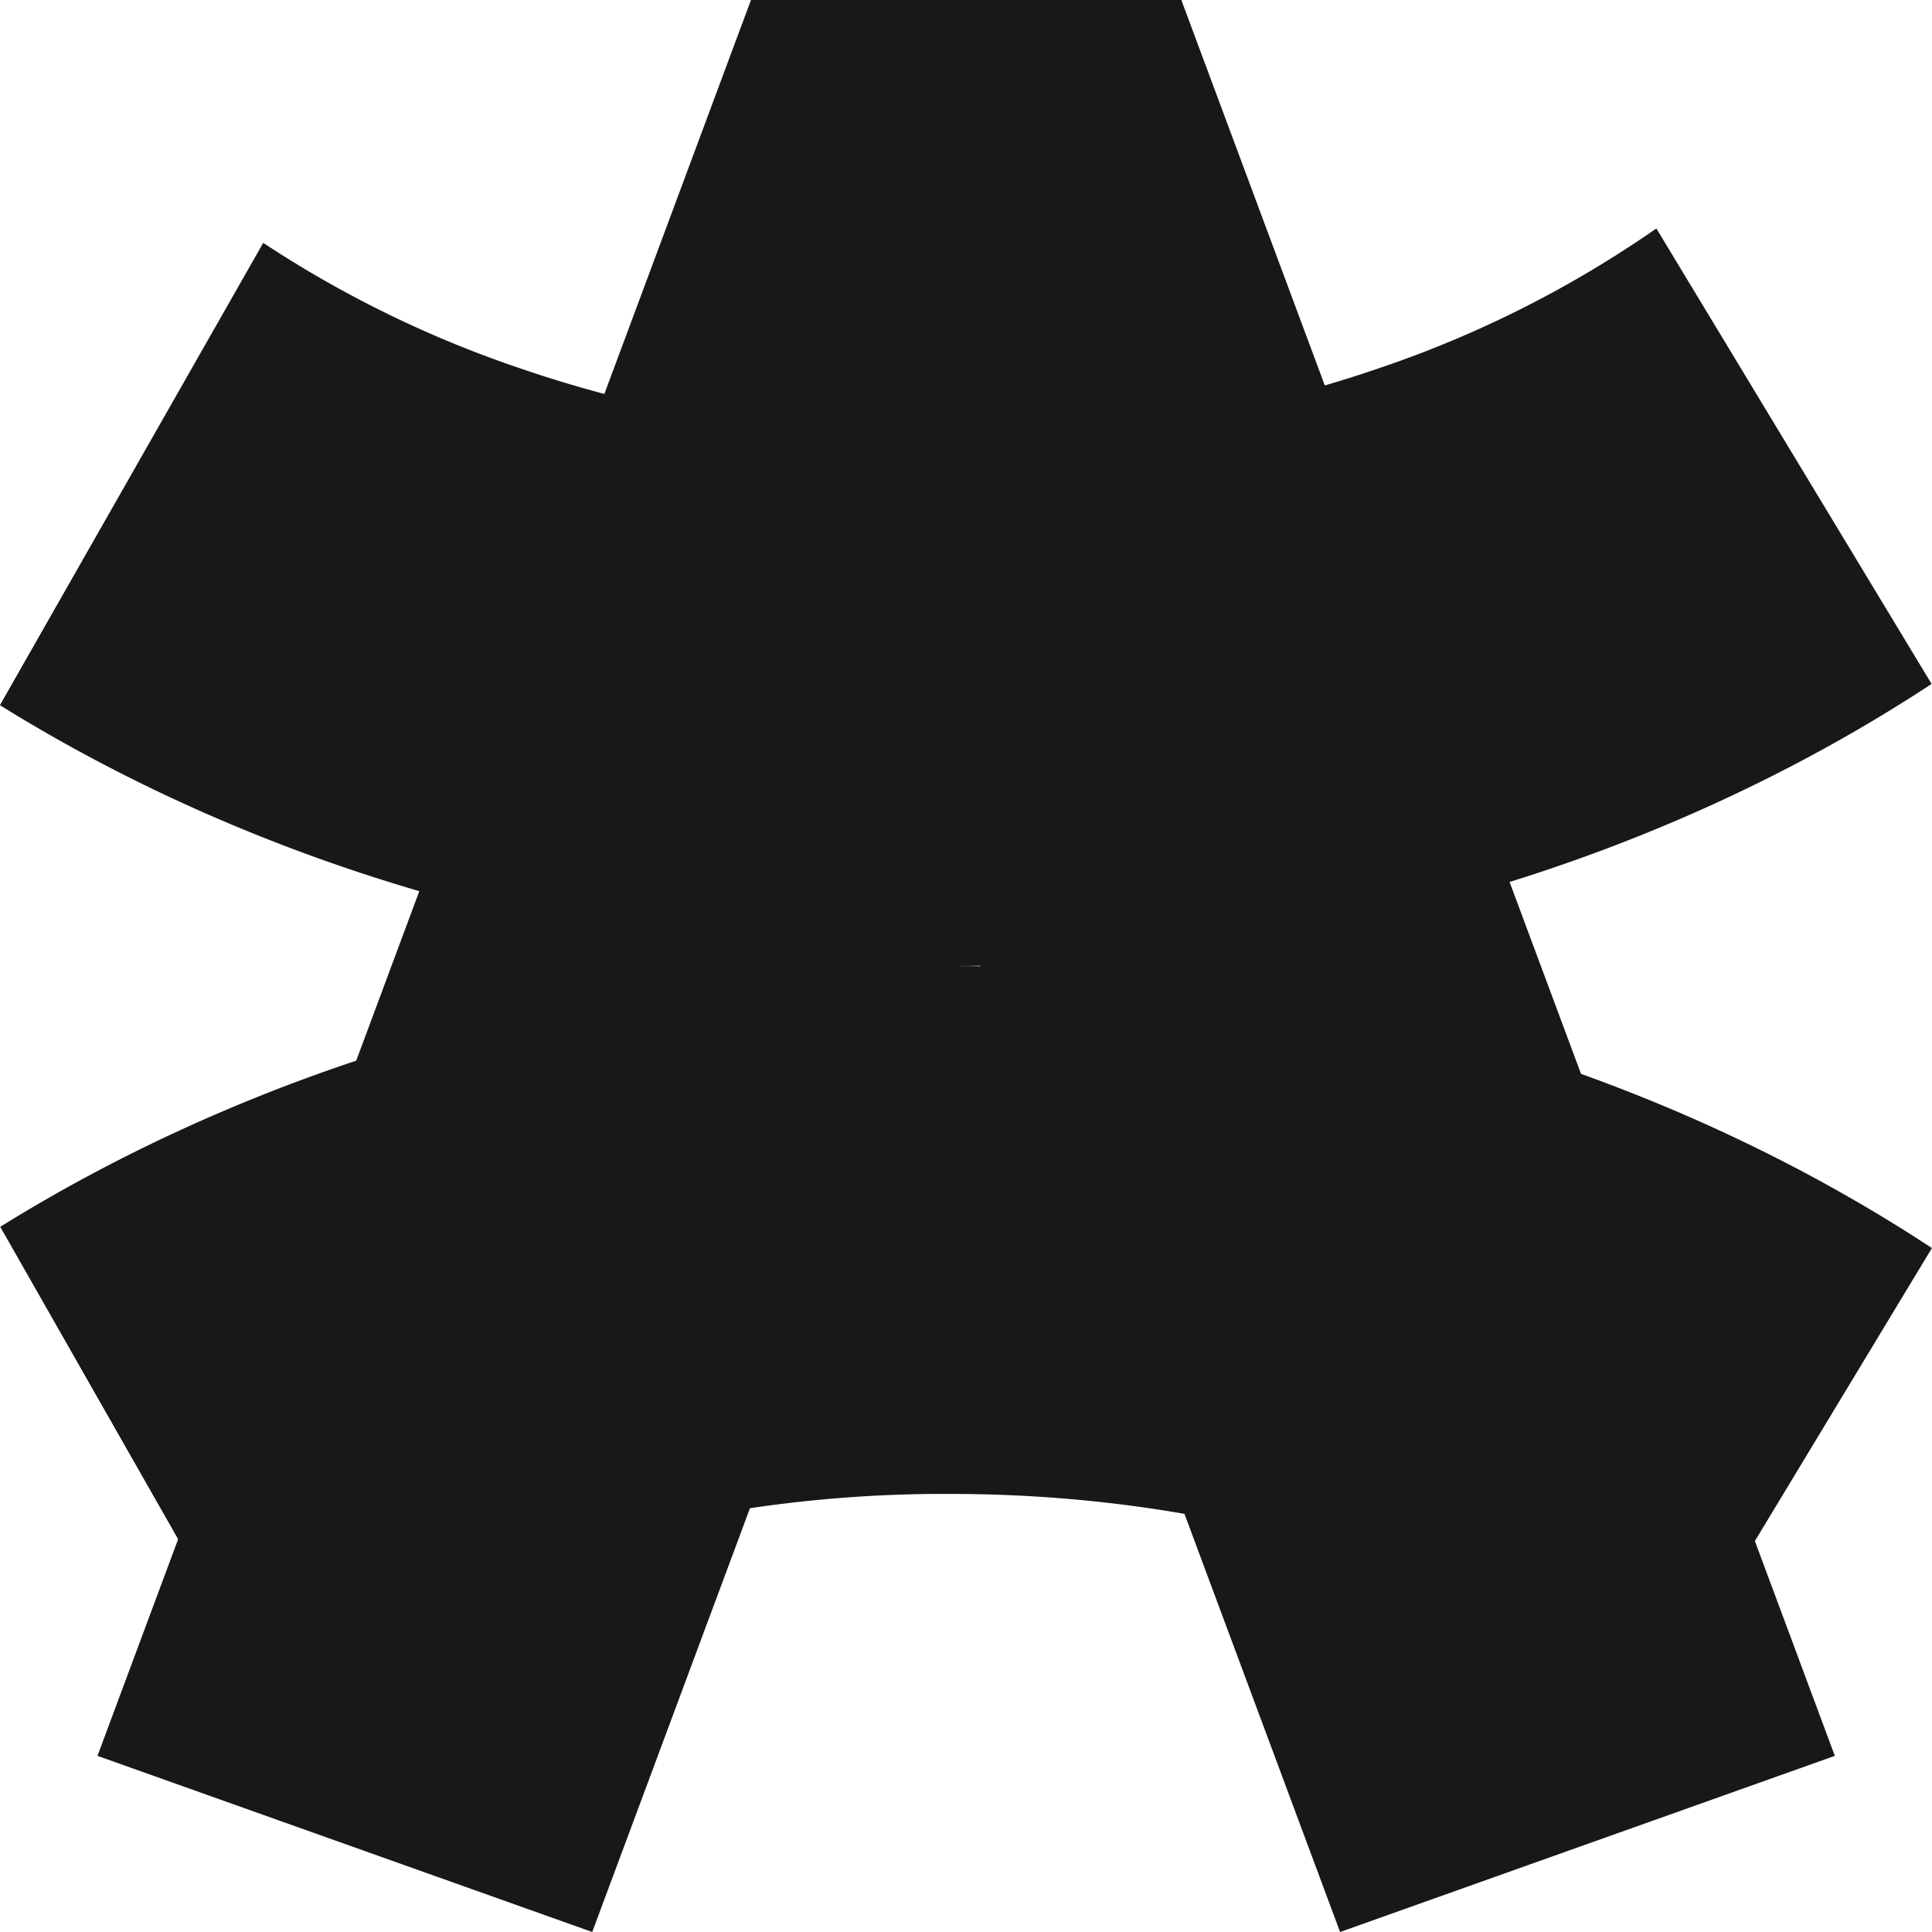
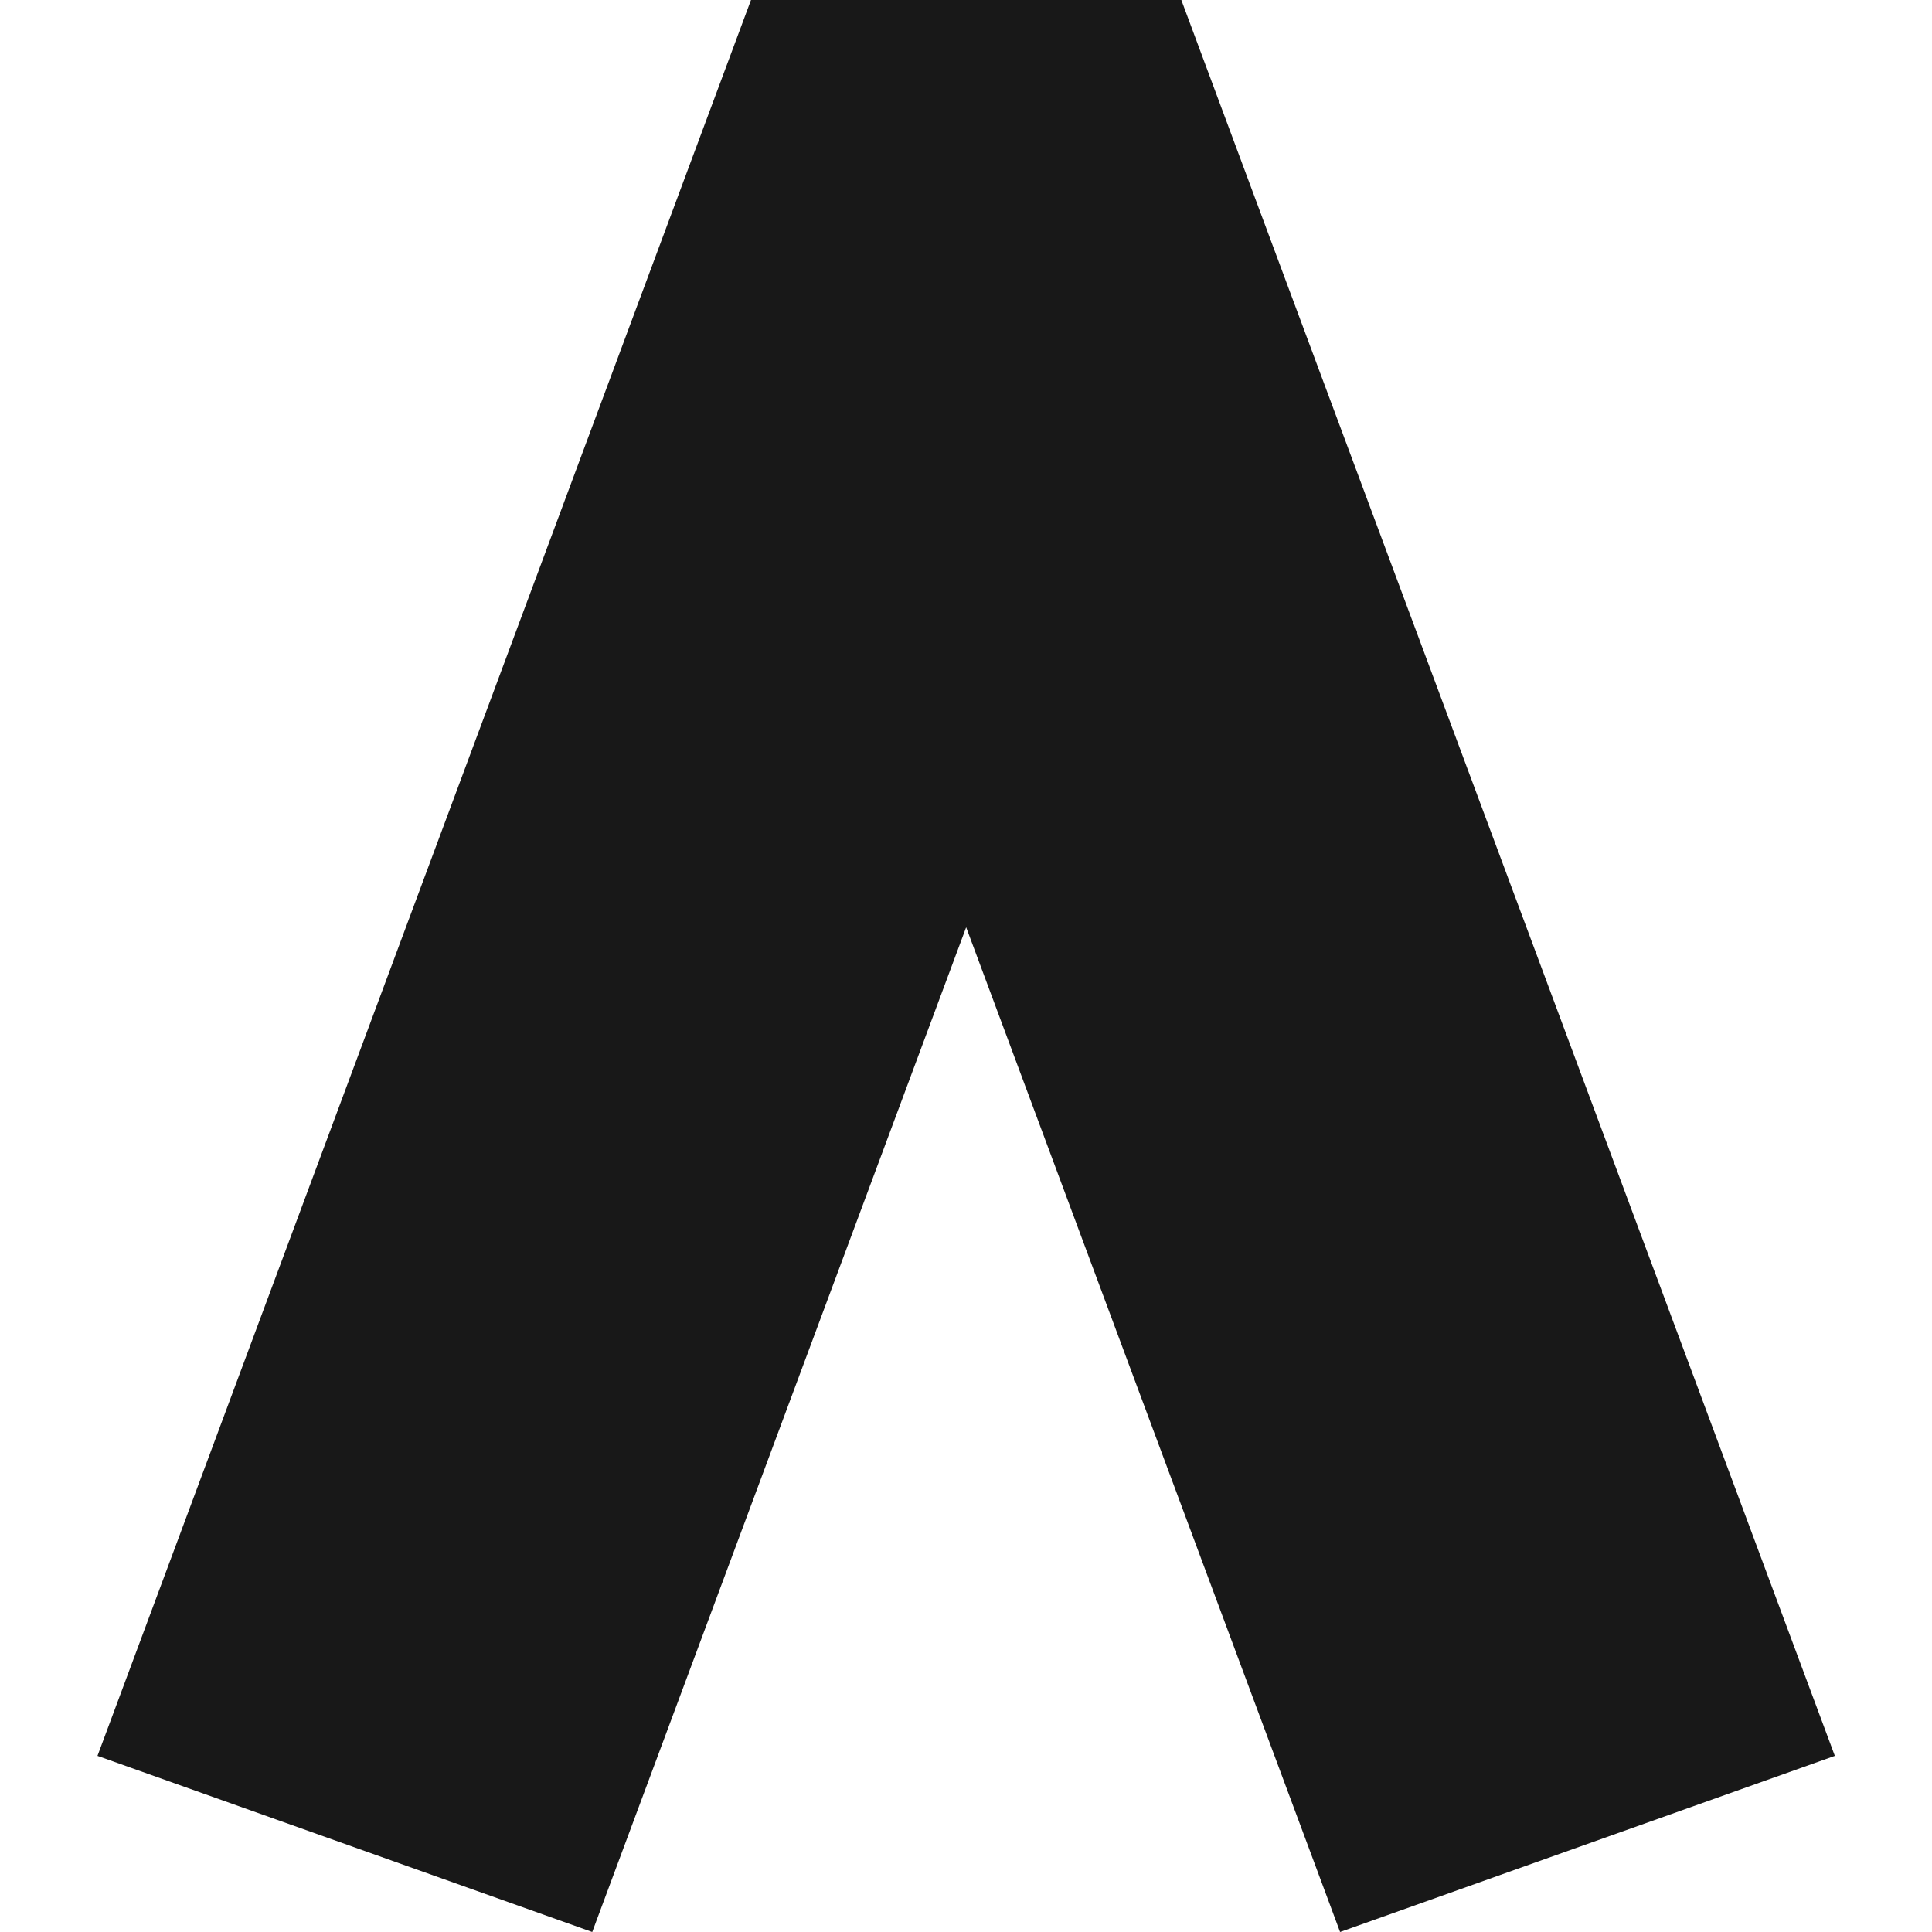
<svg xmlns="http://www.w3.org/2000/svg" fill="none" viewBox="0 0 24 24">
  <g fill="#181818">
-     <path d="M3.274 20.983a13.8 13.8 0 0 1 3.198-1.561 16.4 16.4 0 0 1 5.325-.864c1.859 0 3.651.29 5.325.864a13.7 13.7 0 0 1 3.458 1.74l3.419-5.658C20.668 13.314 16.422 12 11.797 12 7.358 12 3.27 13.21.003 15.24l3.27 5.742zM3.27 3.017a13.8 13.8 0 0 0 3.198 1.561c1.675.574 3.467.864 5.325.864 1.86 0 3.651-.29 5.326-.864a13.7 13.7 0 0 0 3.457-1.74l3.419 5.658C20.664 10.686 16.418 12 11.793 12 7.354 12 3.266 10.79-.001 8.76z" />
    <path d="M22.793 21.812 14.675 0H9.329L1.211 21.812 7.357 24l4.645-12.481L16.647 24z" />
  </g>
</svg>